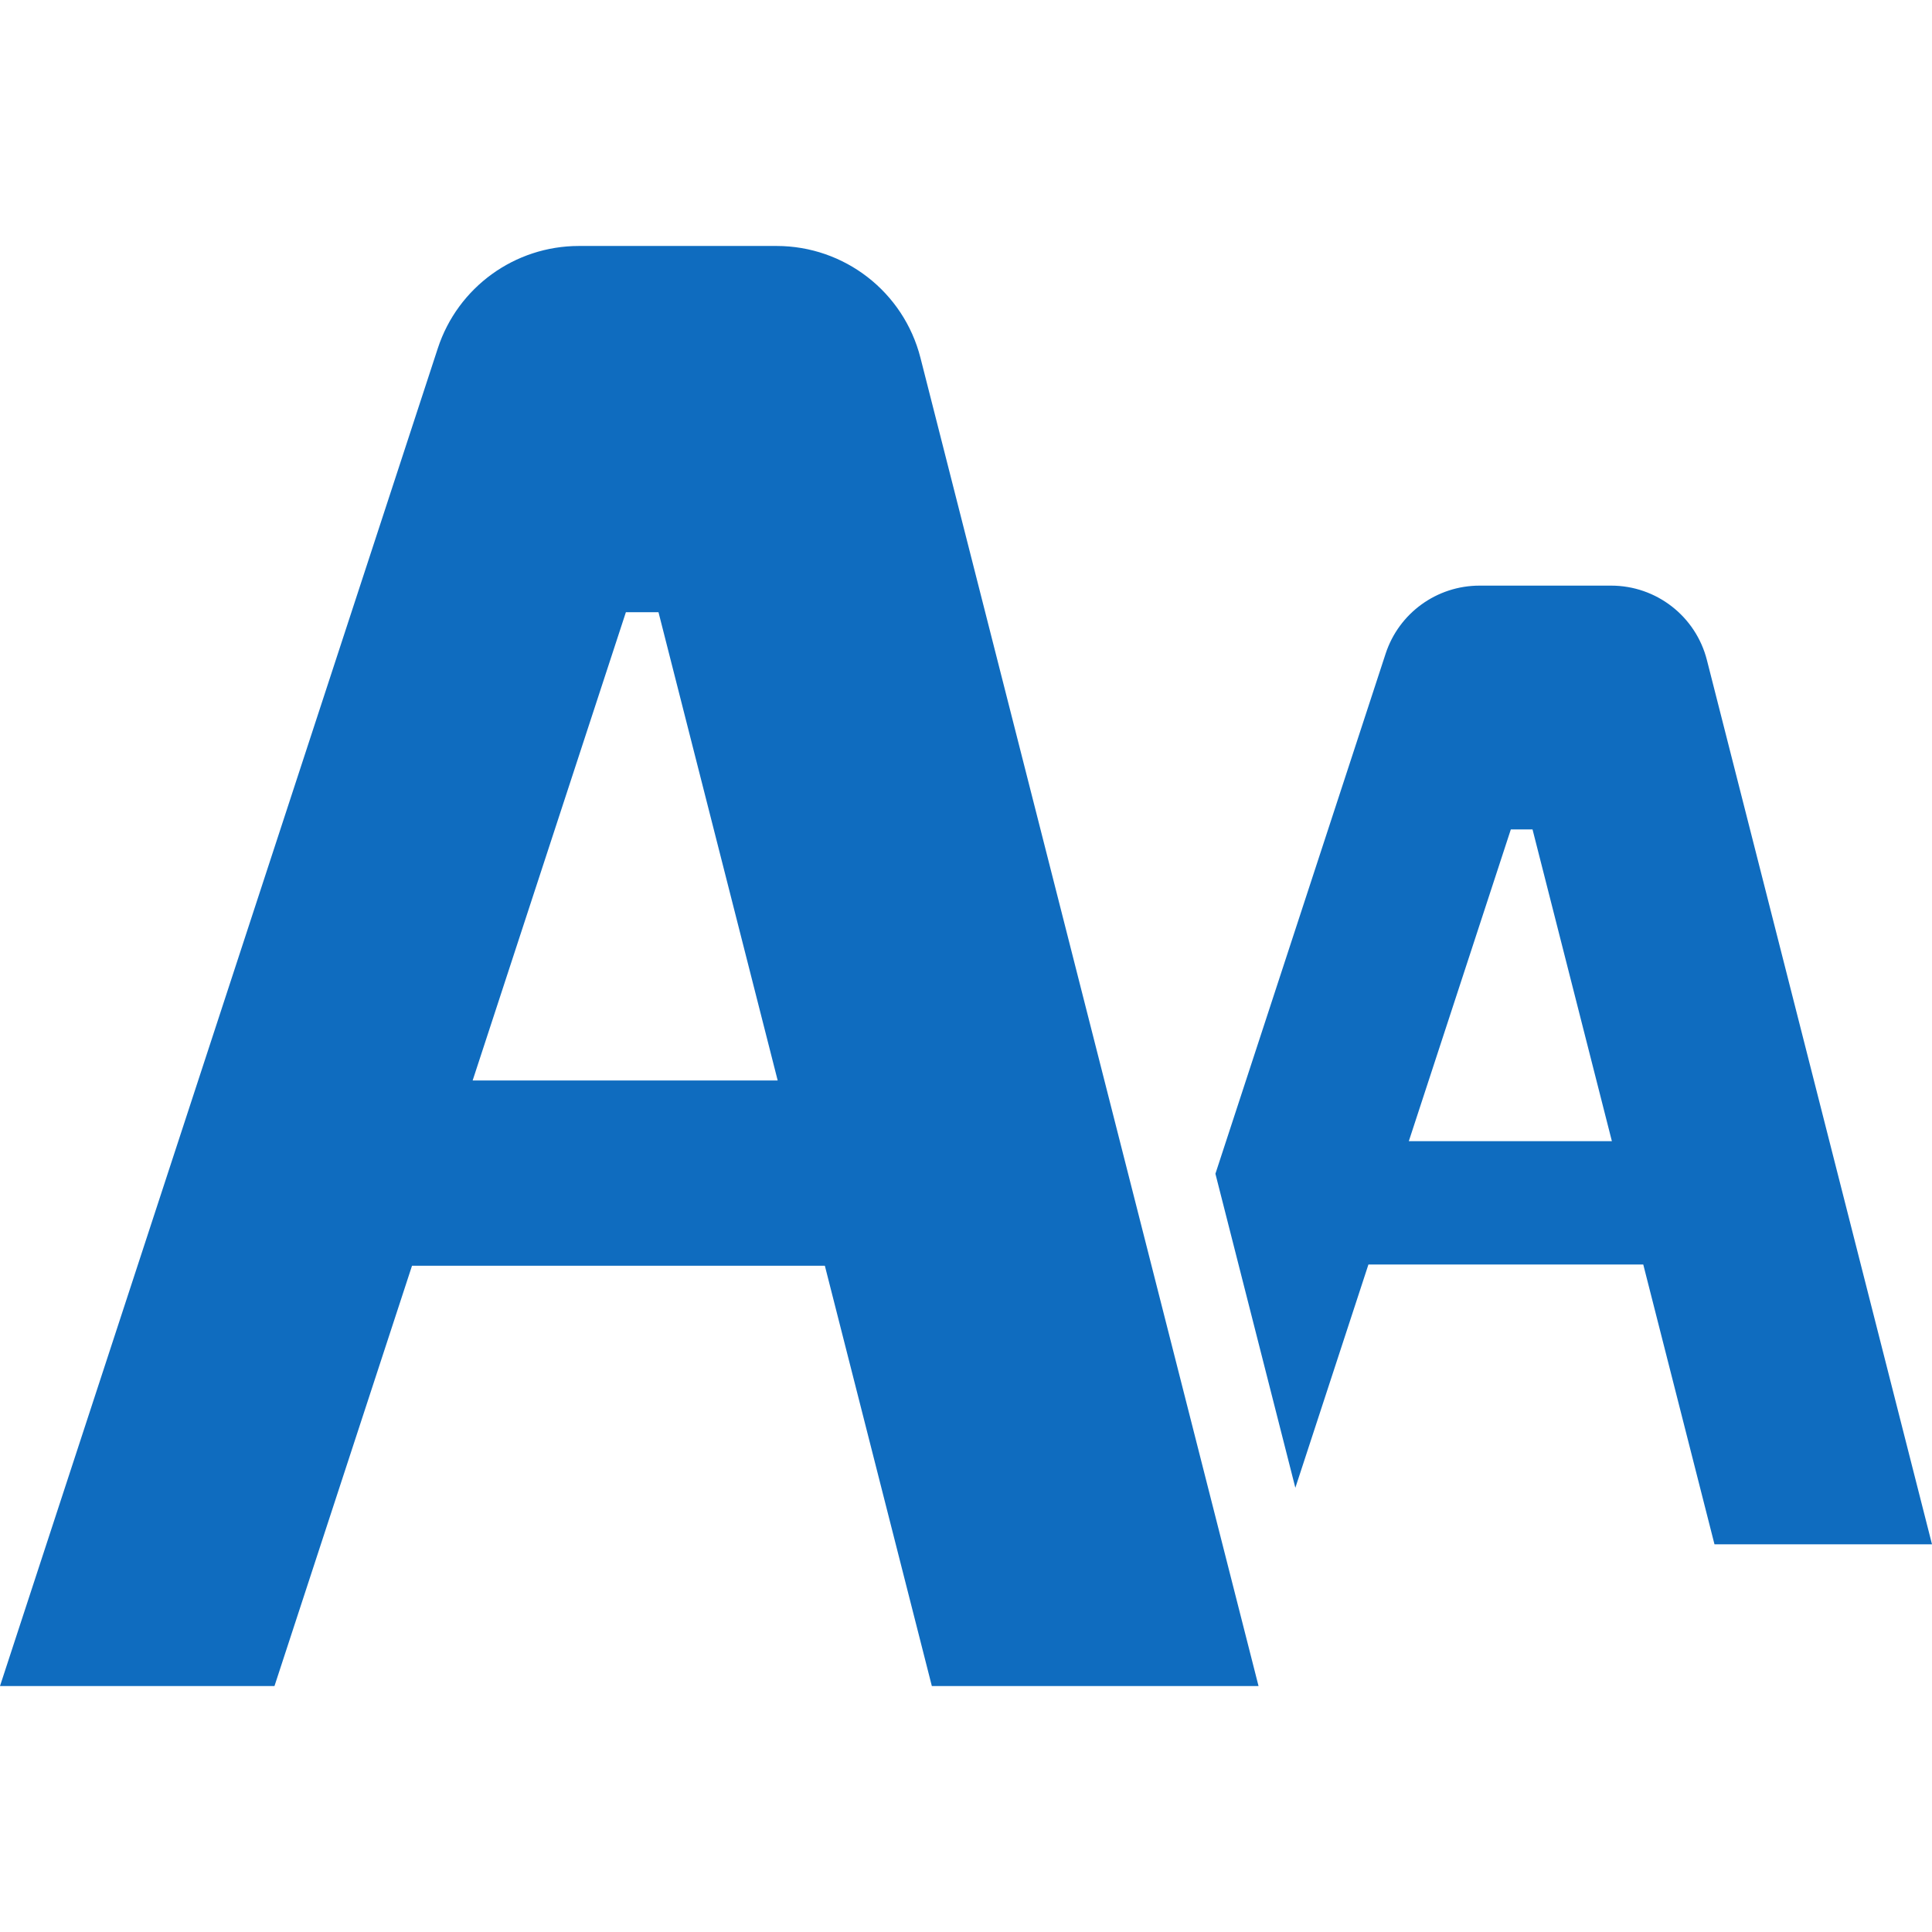
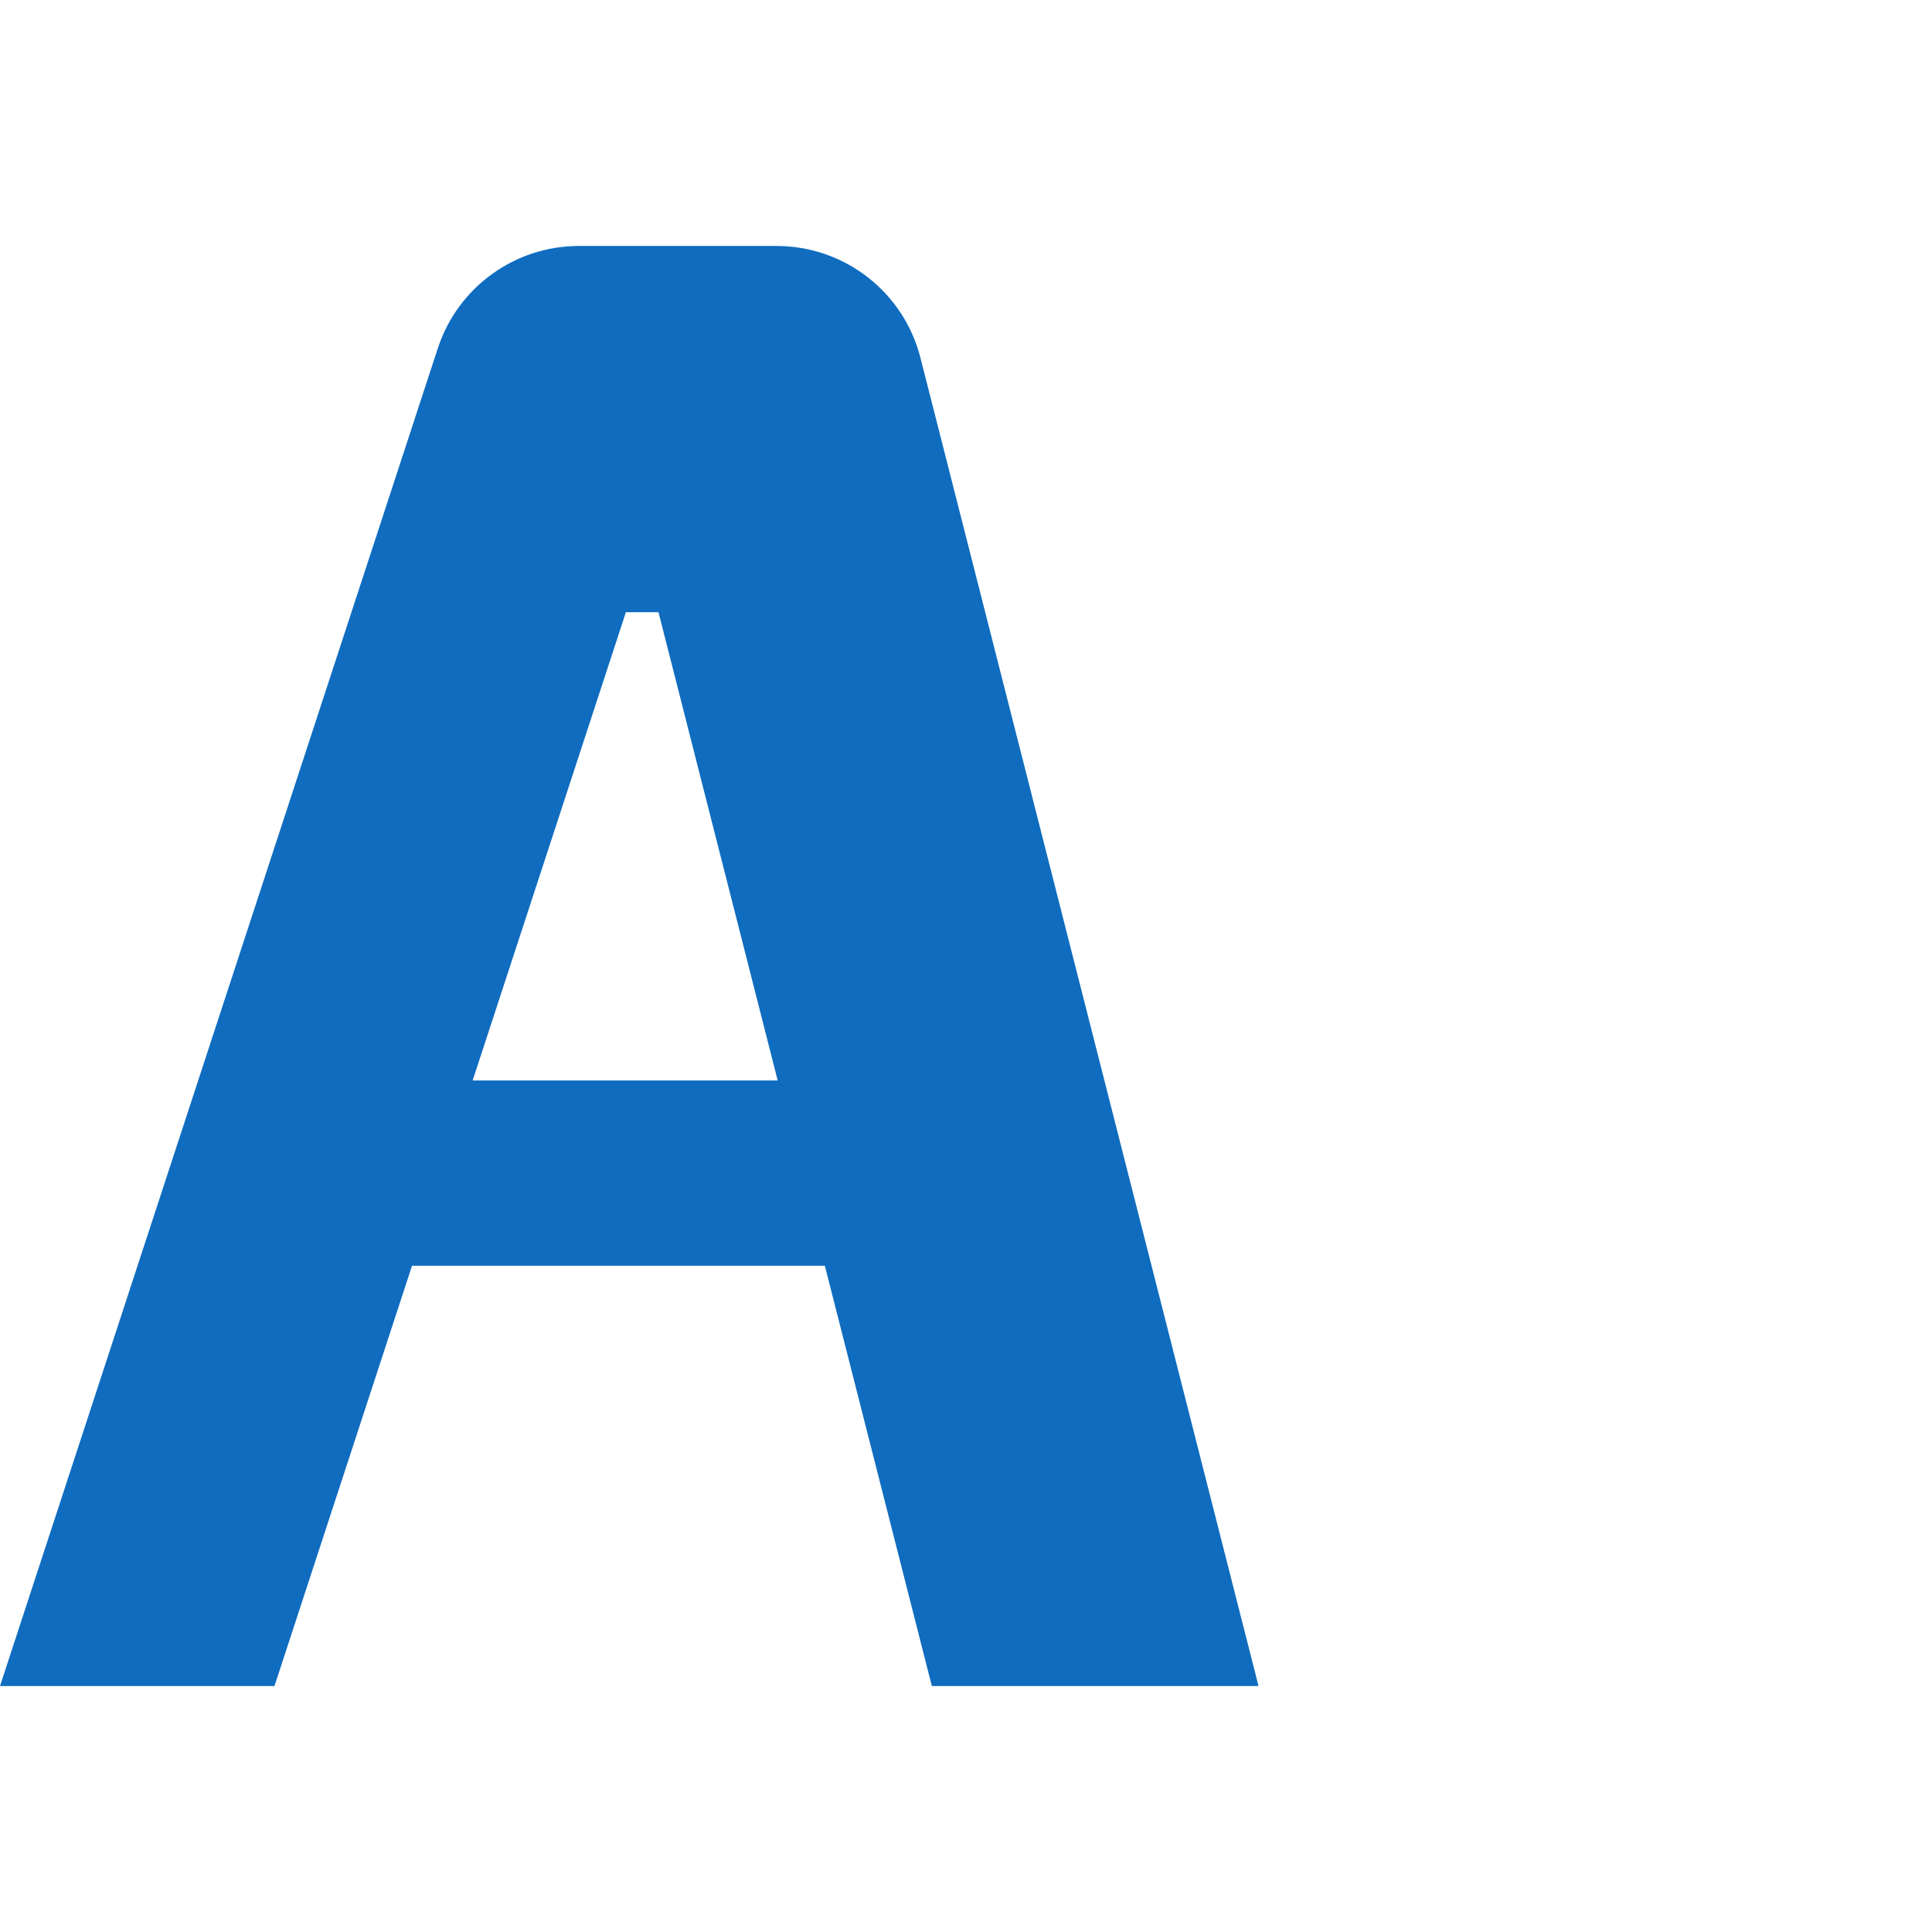
<svg xmlns="http://www.w3.org/2000/svg" height="800px" width="800px" version="1.1" id="_x32_" viewBox="0 0 512 512" xml:space="preserve">
  <g>
-     <path fill="#0f6cbf" class="st0" d="M452.349,174.924c-2.95-11.607-13.402-19.726-25.377-19.726h-34.875c-11.326,0-21.369,7.27-24.892,18.034   l-45.107,137.825l21.184,83.224l19.365-59.17h72.836l18.873,74.142H512L452.349,174.924z M373.354,302.417l27.032-82.607h5.751   l21.028,82.607H373.354z" />
    <path fill="#0f6cbf" class="st0" d="M205.804,65.185h-52.385c-17.012,0-32.097,10.933-37.392,27.108L0,446.815h72.74l36.447-111.374h109.41   l28.35,111.374h86.578L243.929,94.818C239.492,77.385,223.794,65.185,205.804,65.185z M125.257,286.338l40.61-124.094h8.641   l31.588,124.094H125.257z" />
  </g>
</svg>